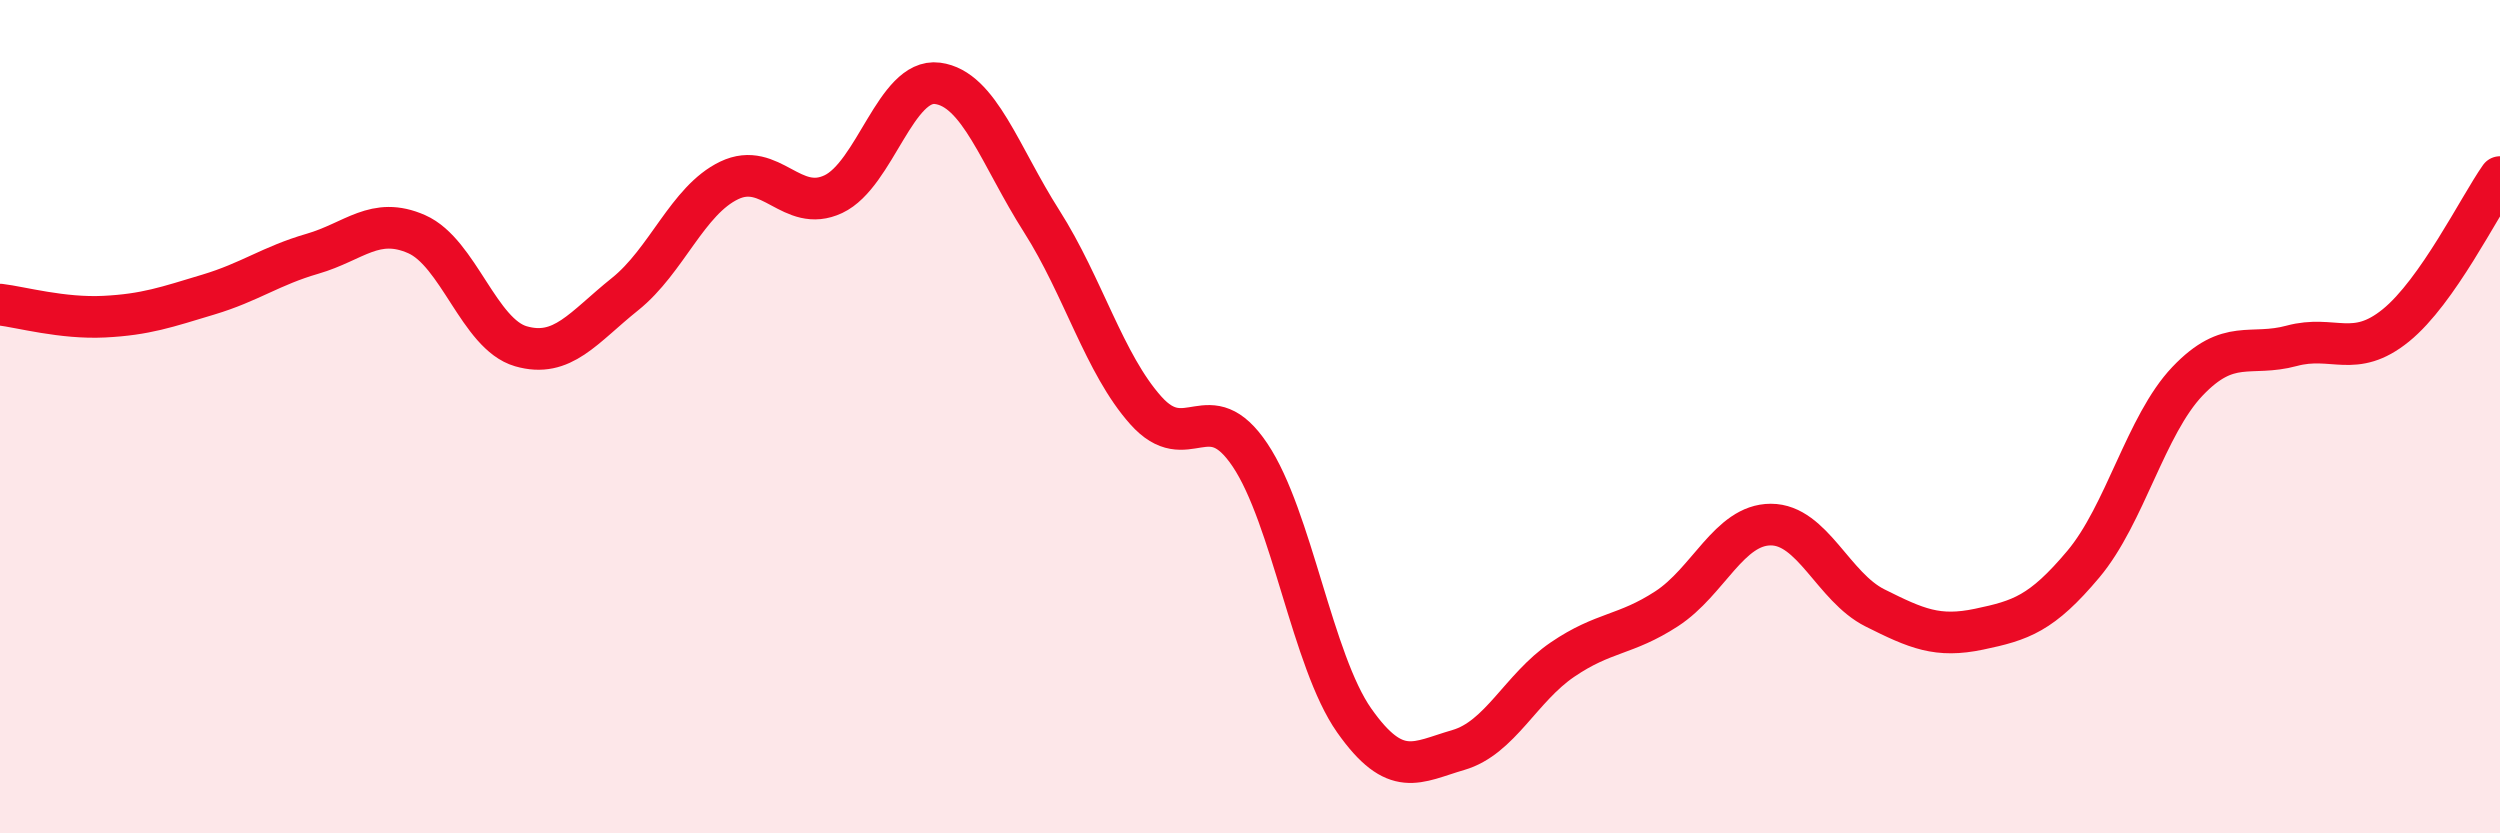
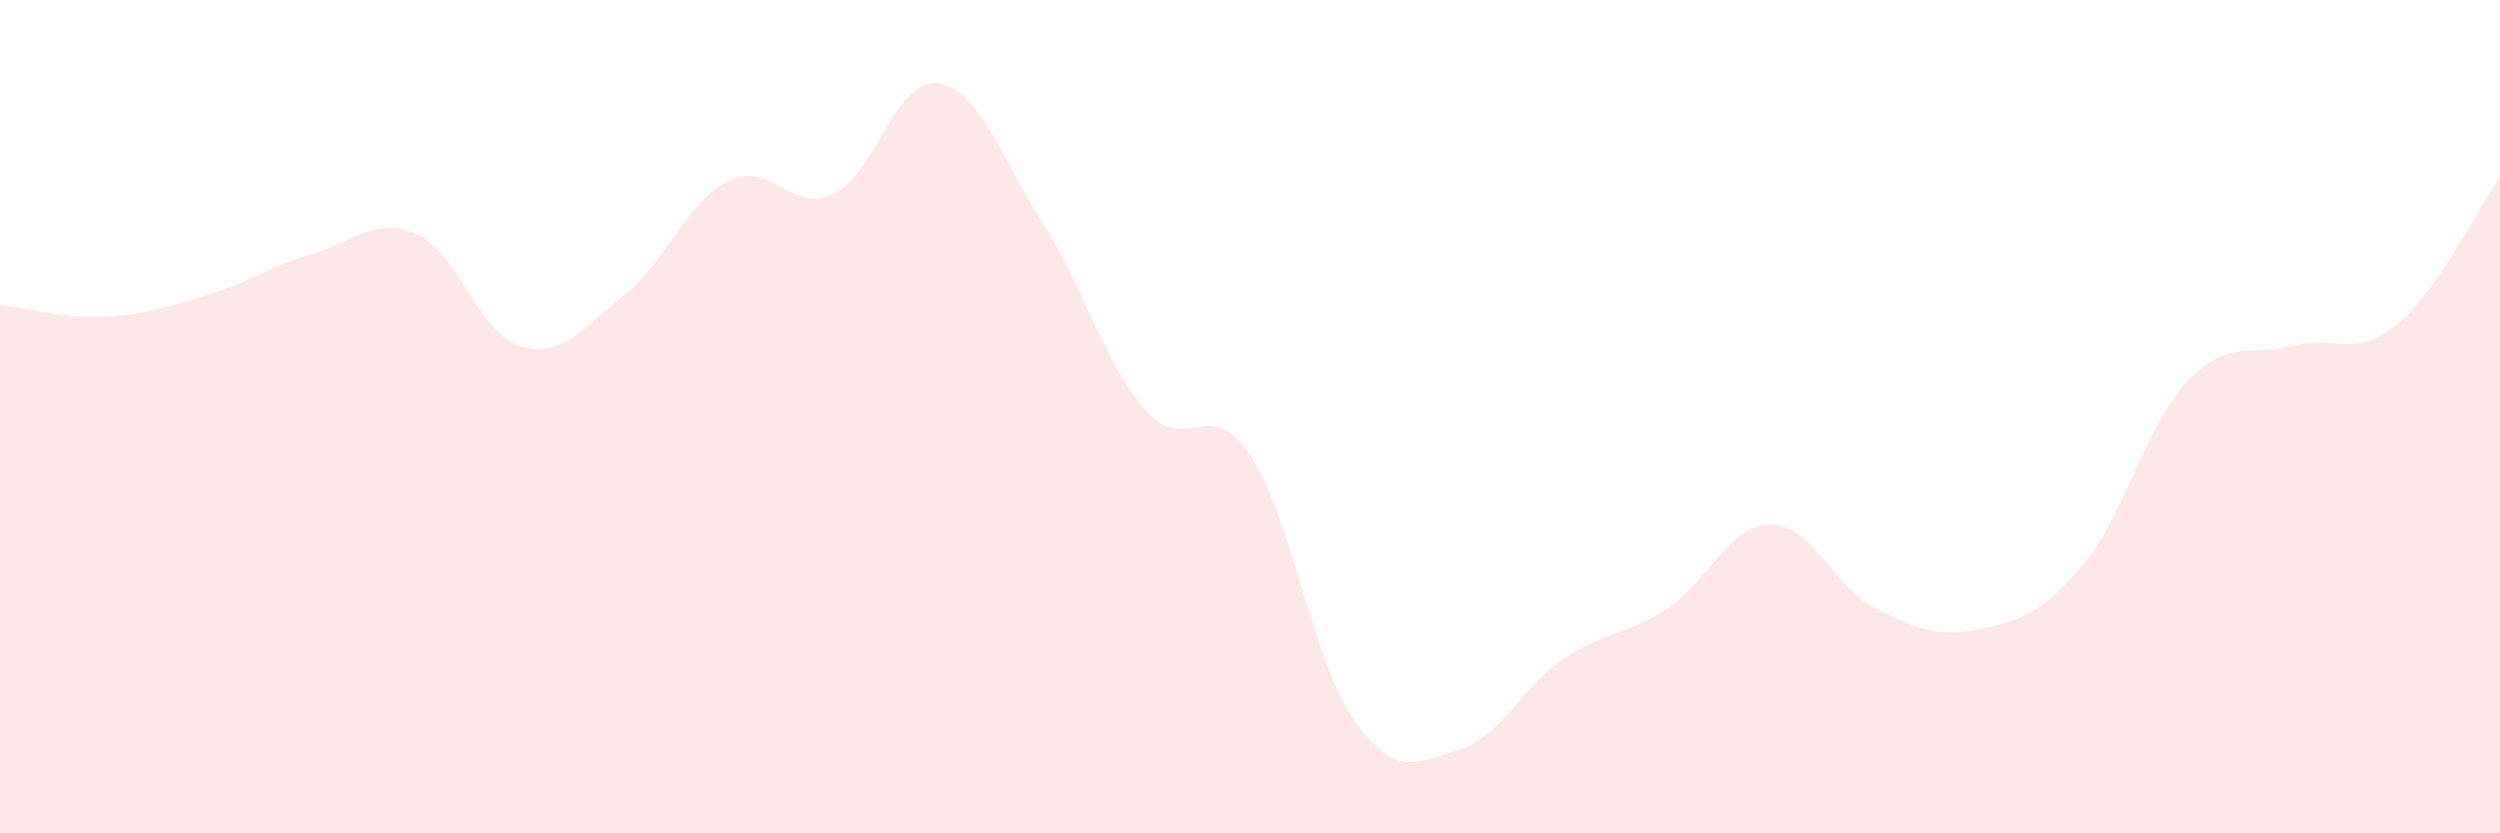
<svg xmlns="http://www.w3.org/2000/svg" width="60" height="20" viewBox="0 0 60 20">
  <path d="M 0,7.31 C 0.5,7.37 1.5,7.65 2.5,7.6 C 3.5,7.55 4,7.37 5,7.07 C 6,6.77 6.5,6.38 7.5,6.09 C 8.5,5.8 9,5.18 10,5.62 C 11,6.06 11.5,8.02 12.5,8.31 C 13.5,8.6 14,7.86 15,7.06 C 16,6.26 16.5,4.81 17.5,4.33 C 18.5,3.85 19,5.13 20,4.66 C 21,4.19 21.5,1.87 22.5,2 C 23.5,2.13 24,3.74 25,5.31 C 26,6.88 26.5,8.73 27.5,9.85 C 28.5,10.97 29,9.43 30,10.92 C 31,12.41 31.5,15.87 32.5,17.29 C 33.5,18.71 34,18.29 35,18 C 36,17.71 36.5,16.51 37.5,15.83 C 38.5,15.15 39,15.26 40,14.61 C 41,13.96 41.5,12.59 42.5,12.59 C 43.5,12.59 44,14.09 45,14.59 C 46,15.09 46.5,15.31 47.5,15.1 C 48.5,14.89 49,14.73 50,13.54 C 51,12.35 51.5,10.2 52.5,9.15 C 53.5,8.1 54,8.57 55,8.3 C 56,8.03 56.5,8.62 57.5,7.81 C 58.5,7 59.5,4.96 60,4.25L60 20L0 20Z" fill="#EB0A25" opacity="0.1" stroke-linecap="round" stroke-linejoin="round" />
-   <path d="M 0,7.31 C 0.5,7.37 1.5,7.65 2.5,7.6 C 3.5,7.55 4,7.37 5,7.07 C 6,6.77 6.5,6.38 7.5,6.09 C 8.5,5.8 9,5.18 10,5.62 C 11,6.06 11.5,8.02 12.5,8.31 C 13.5,8.6 14,7.86 15,7.06 C 16,6.26 16.5,4.81 17.5,4.33 C 18.5,3.85 19,5.13 20,4.66 C 21,4.19 21.5,1.87 22.5,2 C 23.5,2.13 24,3.74 25,5.31 C 26,6.88 26.5,8.73 27.5,9.85 C 28.5,10.97 29,9.43 30,10.92 C 31,12.41 31.5,15.87 32.5,17.29 C 33.5,18.71 34,18.29 35,18 C 36,17.71 36.5,16.51 37.5,15.83 C 38.5,15.15 39,15.26 40,14.61 C 41,13.96 41.5,12.59 42.5,12.59 C 43.5,12.59 44,14.09 45,14.59 C 46,15.09 46.5,15.31 47.5,15.1 C 48.5,14.89 49,14.73 50,13.54 C 51,12.35 51.5,10.2 52.5,9.15 C 53.5,8.1 54,8.57 55,8.3 C 56,8.03 56.5,8.62 57.5,7.81 C 58.5,7 59.5,4.96 60,4.25" stroke="#EB0A25" stroke-width="1" fill="none" stroke-linecap="round" stroke-linejoin="round" />
</svg>